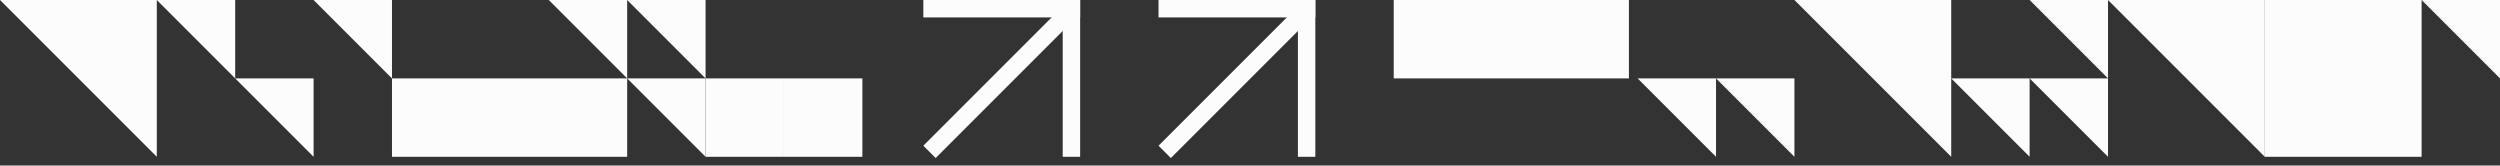
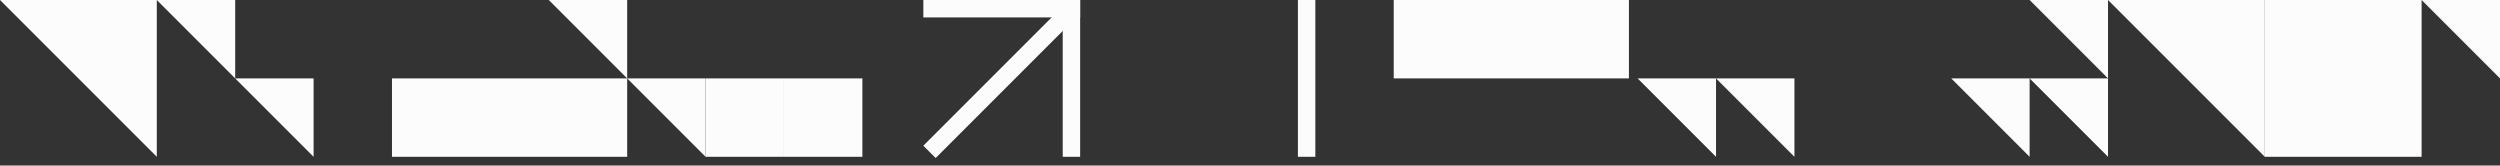
<svg xmlns="http://www.w3.org/2000/svg" width="287" height="19" viewBox="0 0 287 19" fill="none">
  <rect x="0" y="0" width="287" height="19" fill="#333333" stroke="none" />
  <rect x="106" width="18" height="2" fill="#FCFCFD" />
  <rect x="122" y="18" width="18" height="2" transform="rotate(-90 122 18)" fill="#FCFCFD" />
  <path d="M106 16.728L121.728 1L123.142 2.414L107.414 18.142L106 16.728Z" fill="#FCFCFD" />
-   <rect x="133" width="18" height="2" fill="#FCFCFD" />
  <rect x="149" y="18" width="18" height="2" transform="rotate(-90 149 18)" fill="#FCFCFD" />
-   <path d="M133 16.728L148.728 1L150.142 2.414L134.414 18.142L133 16.728Z" fill="#FCFCFD" />
  <path d="M278 18H260V0H278V18Z" fill="#FCFCFD" />
  <path d="M260 18L242 0H260V18Z" fill="#FCFCFD" />
-   <path d="M224 18L206 0H224V18Z" fill="#FCFCFD" />
  <path d="M18 18L0 0H18V18Z" fill="#FCFCFD" />
  <path d="M242 9L233 0H242V9Z" fill="#FCFCFD" />
  <path d="M233 18L224 9H233V18Z" fill="#FCFCFD" />
  <path d="M242 18L233 9H242V18Z" fill="#FCFCFD" />
  <path d="M197 18L188 9H197V18Z" fill="#FCFCFD" />
  <path d="M36 18L27 9H36V18Z" fill="#FCFCFD" />
  <path d="M287 9L278 0H287V9Z" fill="#FCFCFD" />
  <path d="M206 18L197 9H206V18Z" fill="#FCFCFD" />
  <path d="M187 9H160V0H187V9Z" fill="#FCFCFD" />
  <path d="M72 9L63 0H72V9Z" fill="#FCFCFD" />
-   <path d="M45 9L36 0H45V9Z" fill="#FCFCFD" />
  <path d="M27 9L18 0H27V9Z" fill="#FCFCFD" />
-   <path d="M81 9L72 0H81V9Z" fill="#FCFCFD" />
  <path d="M72 18H45V9H72V18Z" fill="#FCFCFD" />
  <path d="M90 18H81V9H90V18Z" fill="#FCFCFD" />
-   <path d="M99 18H90V9H99V18Z" fill="#FCFCFD" />
+   <path d="M99 18H90V9H99Z" fill="#FCFCFD" />
  <path d="M81 18L72 9H81V18Z" fill="#FCFCFD" />
</svg>